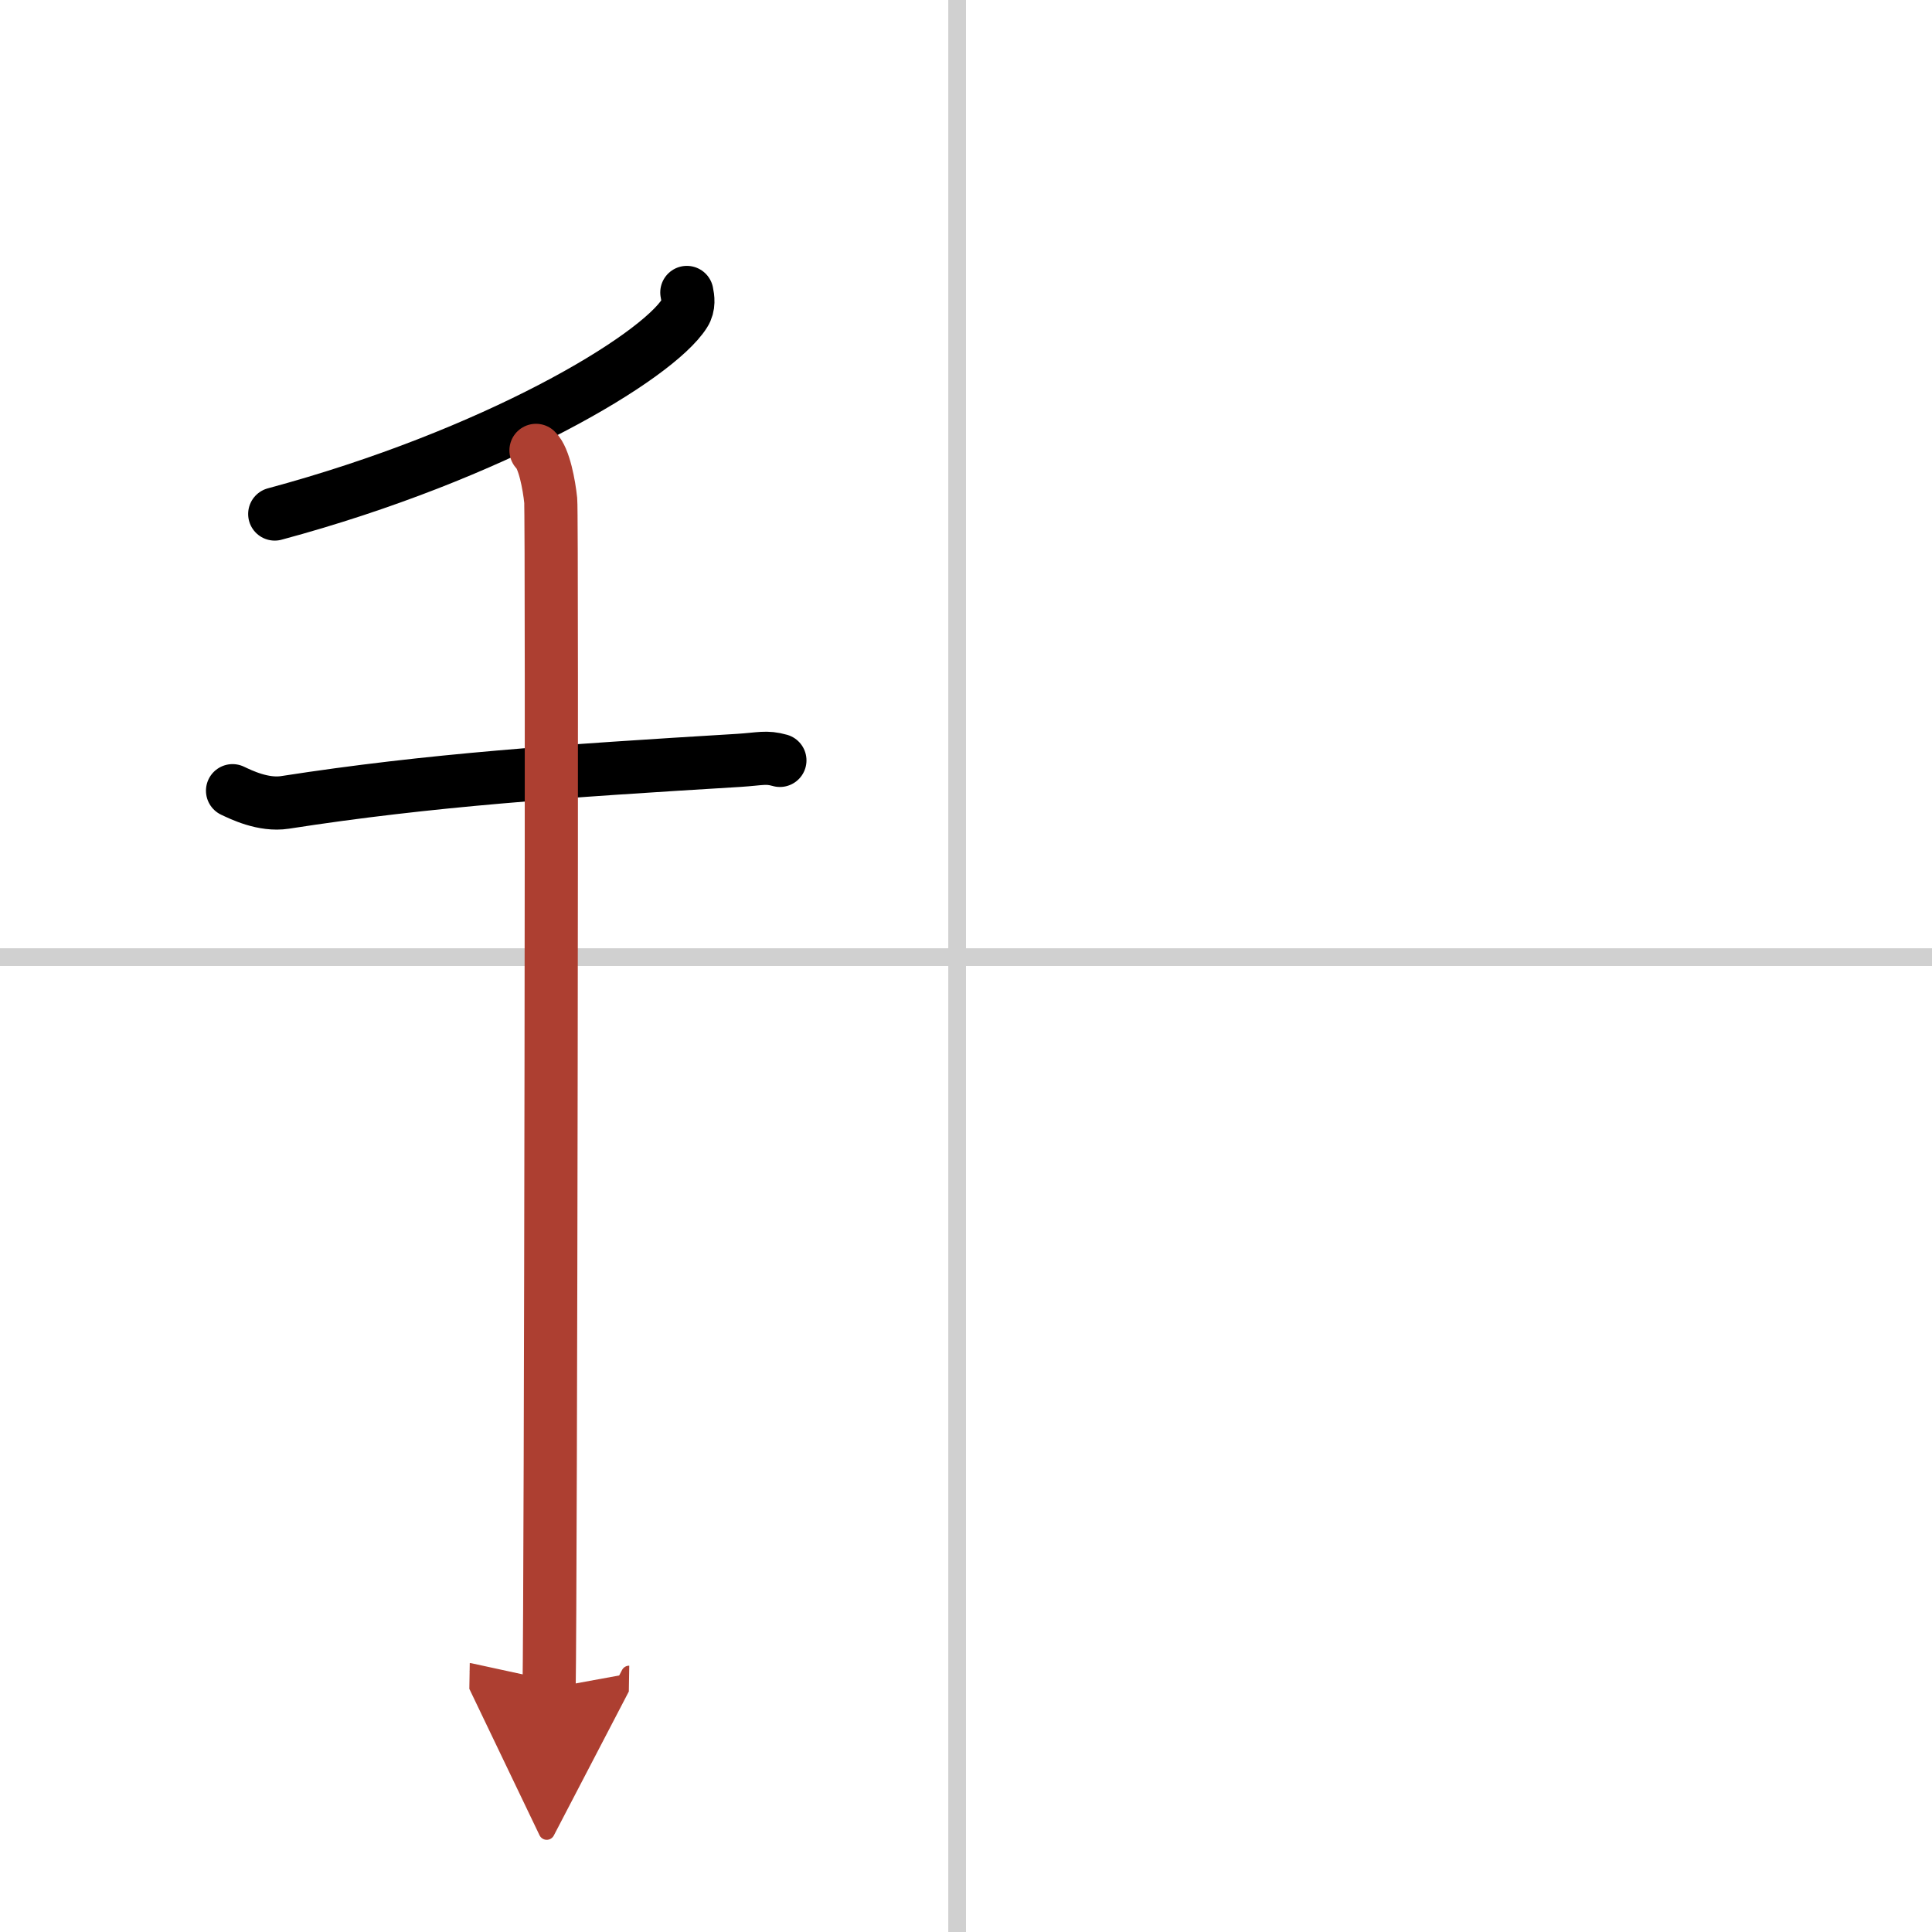
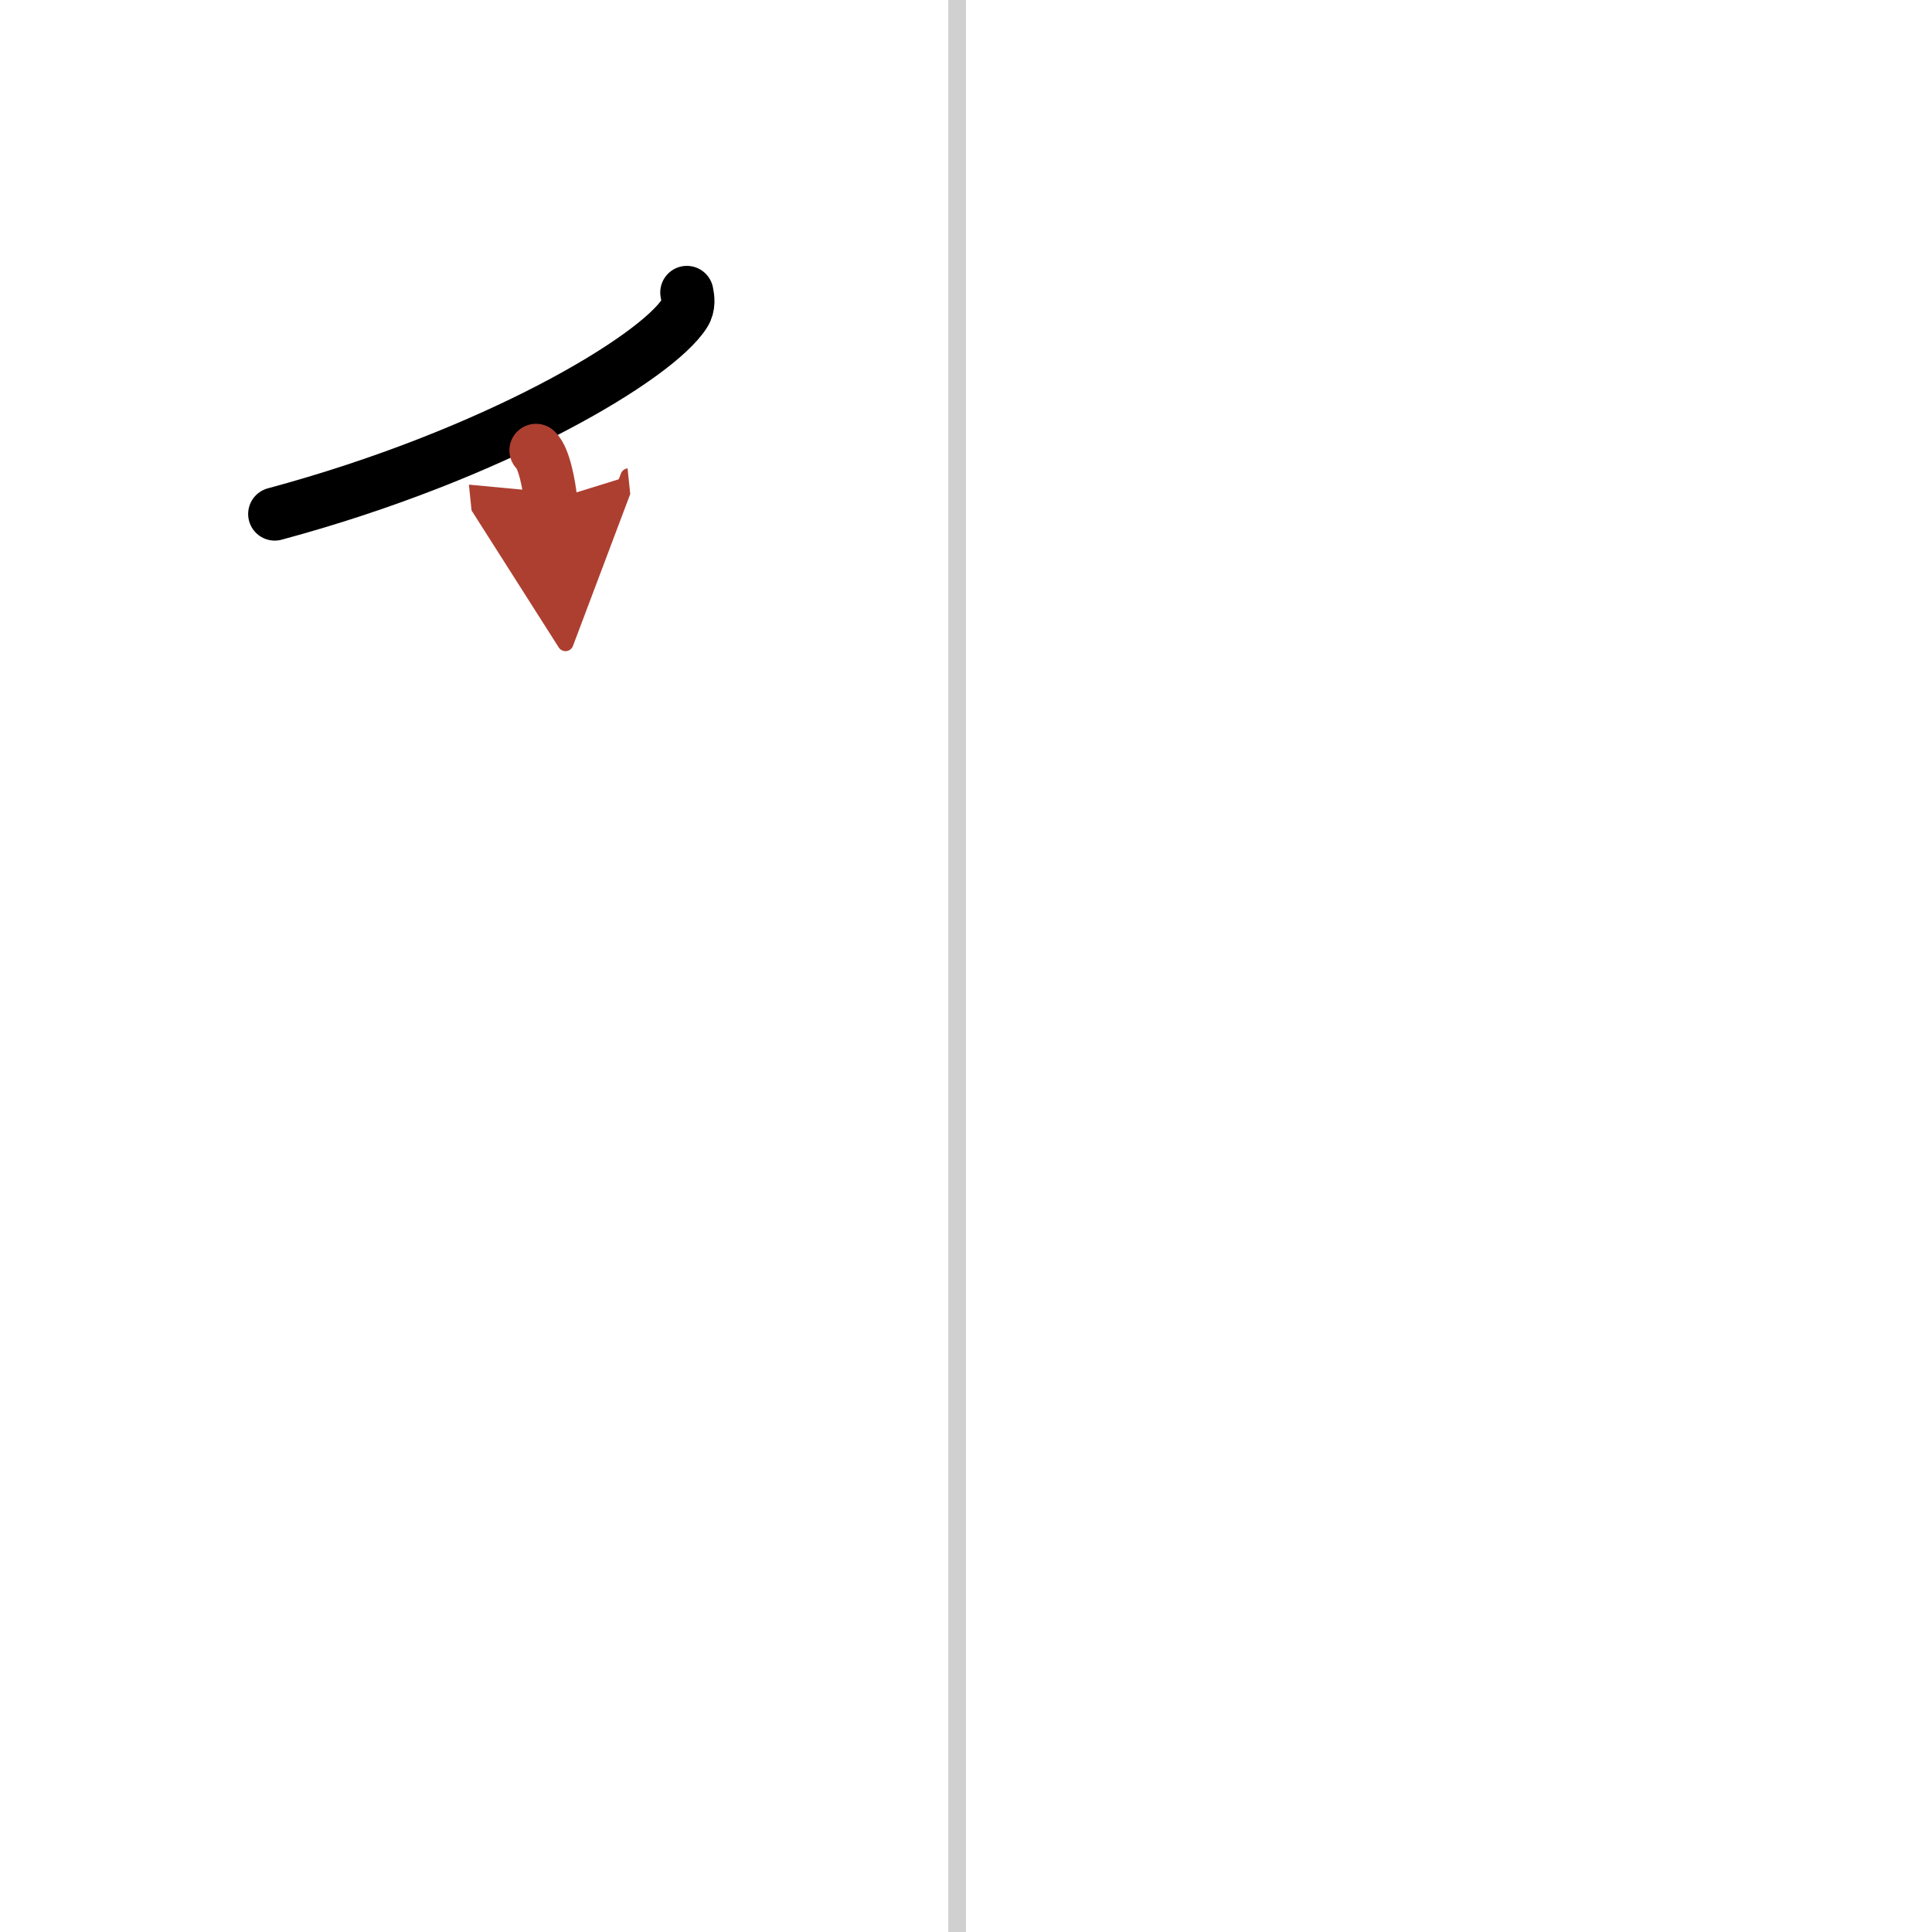
<svg xmlns="http://www.w3.org/2000/svg" width="400" height="400" viewBox="0 0 109 109">
  <defs>
    <marker id="a" markerWidth="4" orient="auto" refX="1" refY="5" viewBox="0 0 10 10">
      <polyline points="0 0 10 5 0 10 1 5" fill="#ad3f31" stroke="#ad3f31" />
    </marker>
  </defs>
  <g fill="none" stroke="#000" stroke-linecap="round" stroke-linejoin="round" stroke-width="3">
    <rect width="100%" height="100%" fill="#fff" stroke="#fff" />
    <line x1="54" x2="54" y2="109" stroke="#d0d0d0" stroke-width="1" />
-     <line x2="109" y1="54" y2="54" stroke="#d0d0d0" stroke-width="1" />
    <path d="m38.75 16.5c0.06 0.29 0.14 0.76-0.13 1.18-1.58 2.5-10.68 7.97-23.12 11.32" />
-     <path d="M13.12,44.61c0.47,0.22,1.73,0.85,2.96,0.66C24.25,44,31.75,43.5,41.67,42.9c1.25-0.08,1.55-0.22,2.33,0" />
-     <path d="m30.24 25.41c0.46 0.43 0.74 1.95 0.83 2.82s0 61.59-0.09 67.02" marker-end="url(#a)" stroke="#ad3f31" />
+     <path d="m30.24 25.41c0.46 0.43 0.74 1.95 0.83 2.82" marker-end="url(#a)" stroke="#ad3f31" />
  </g>
</svg>